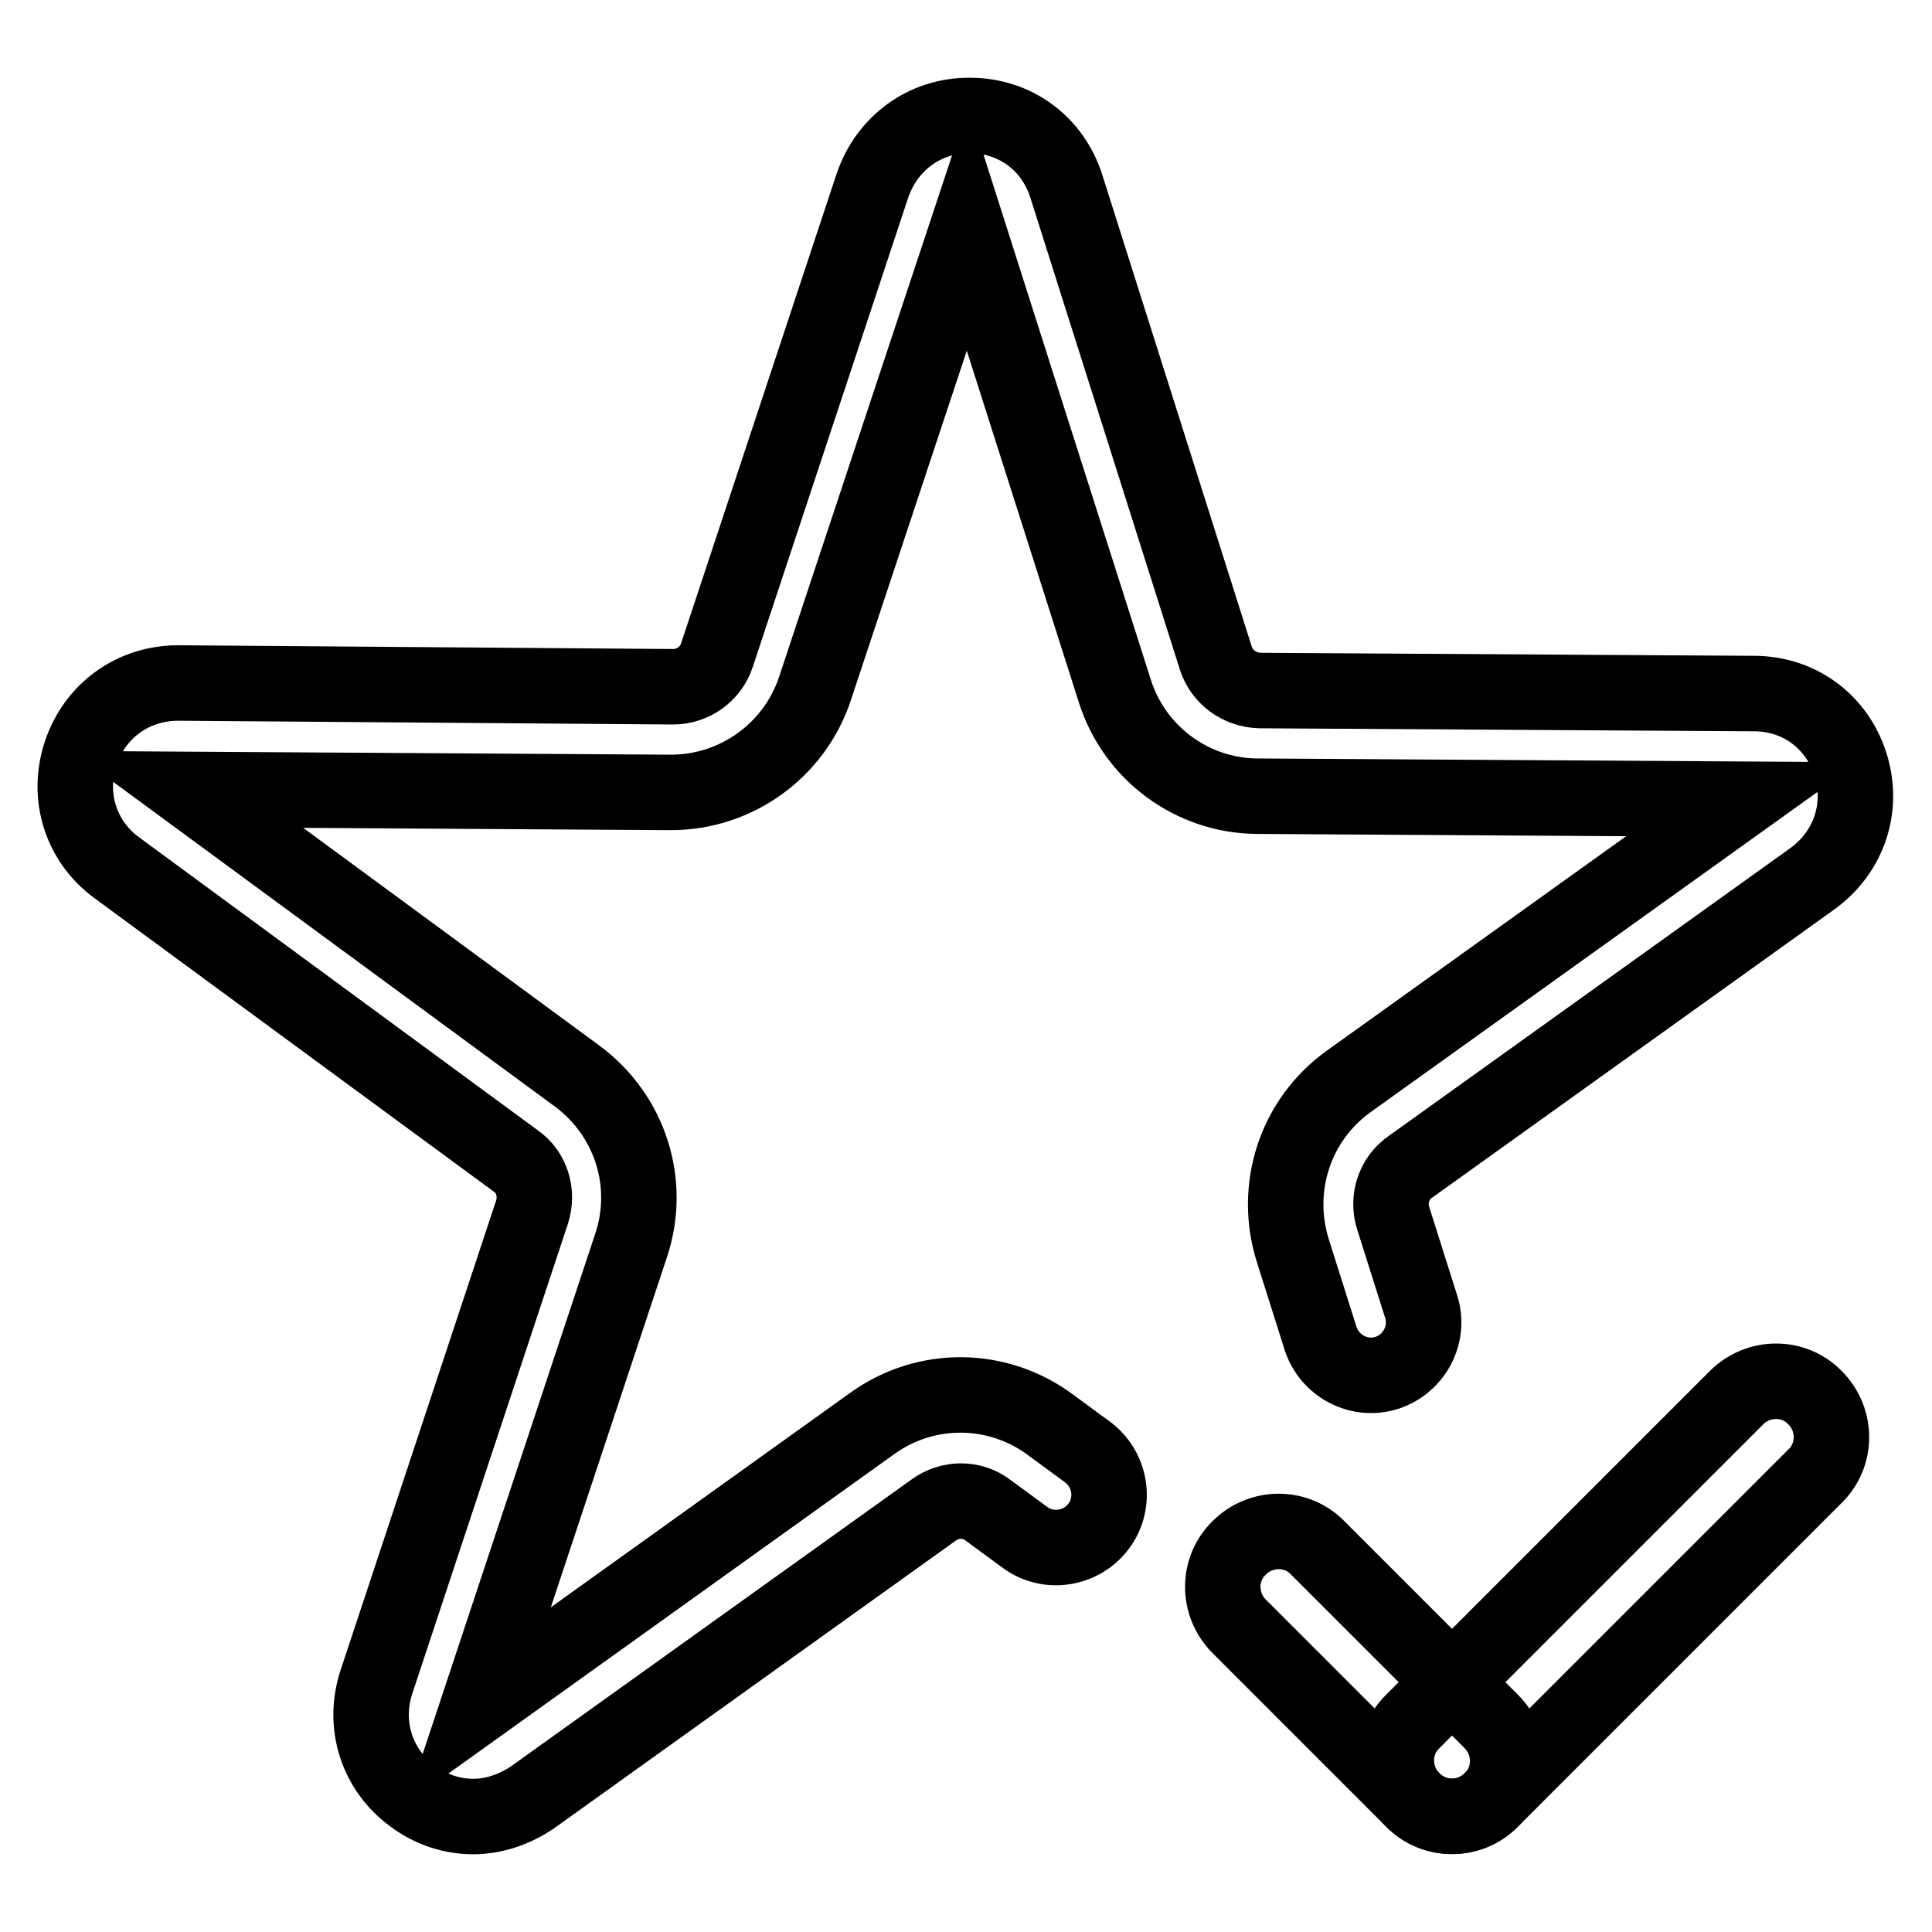
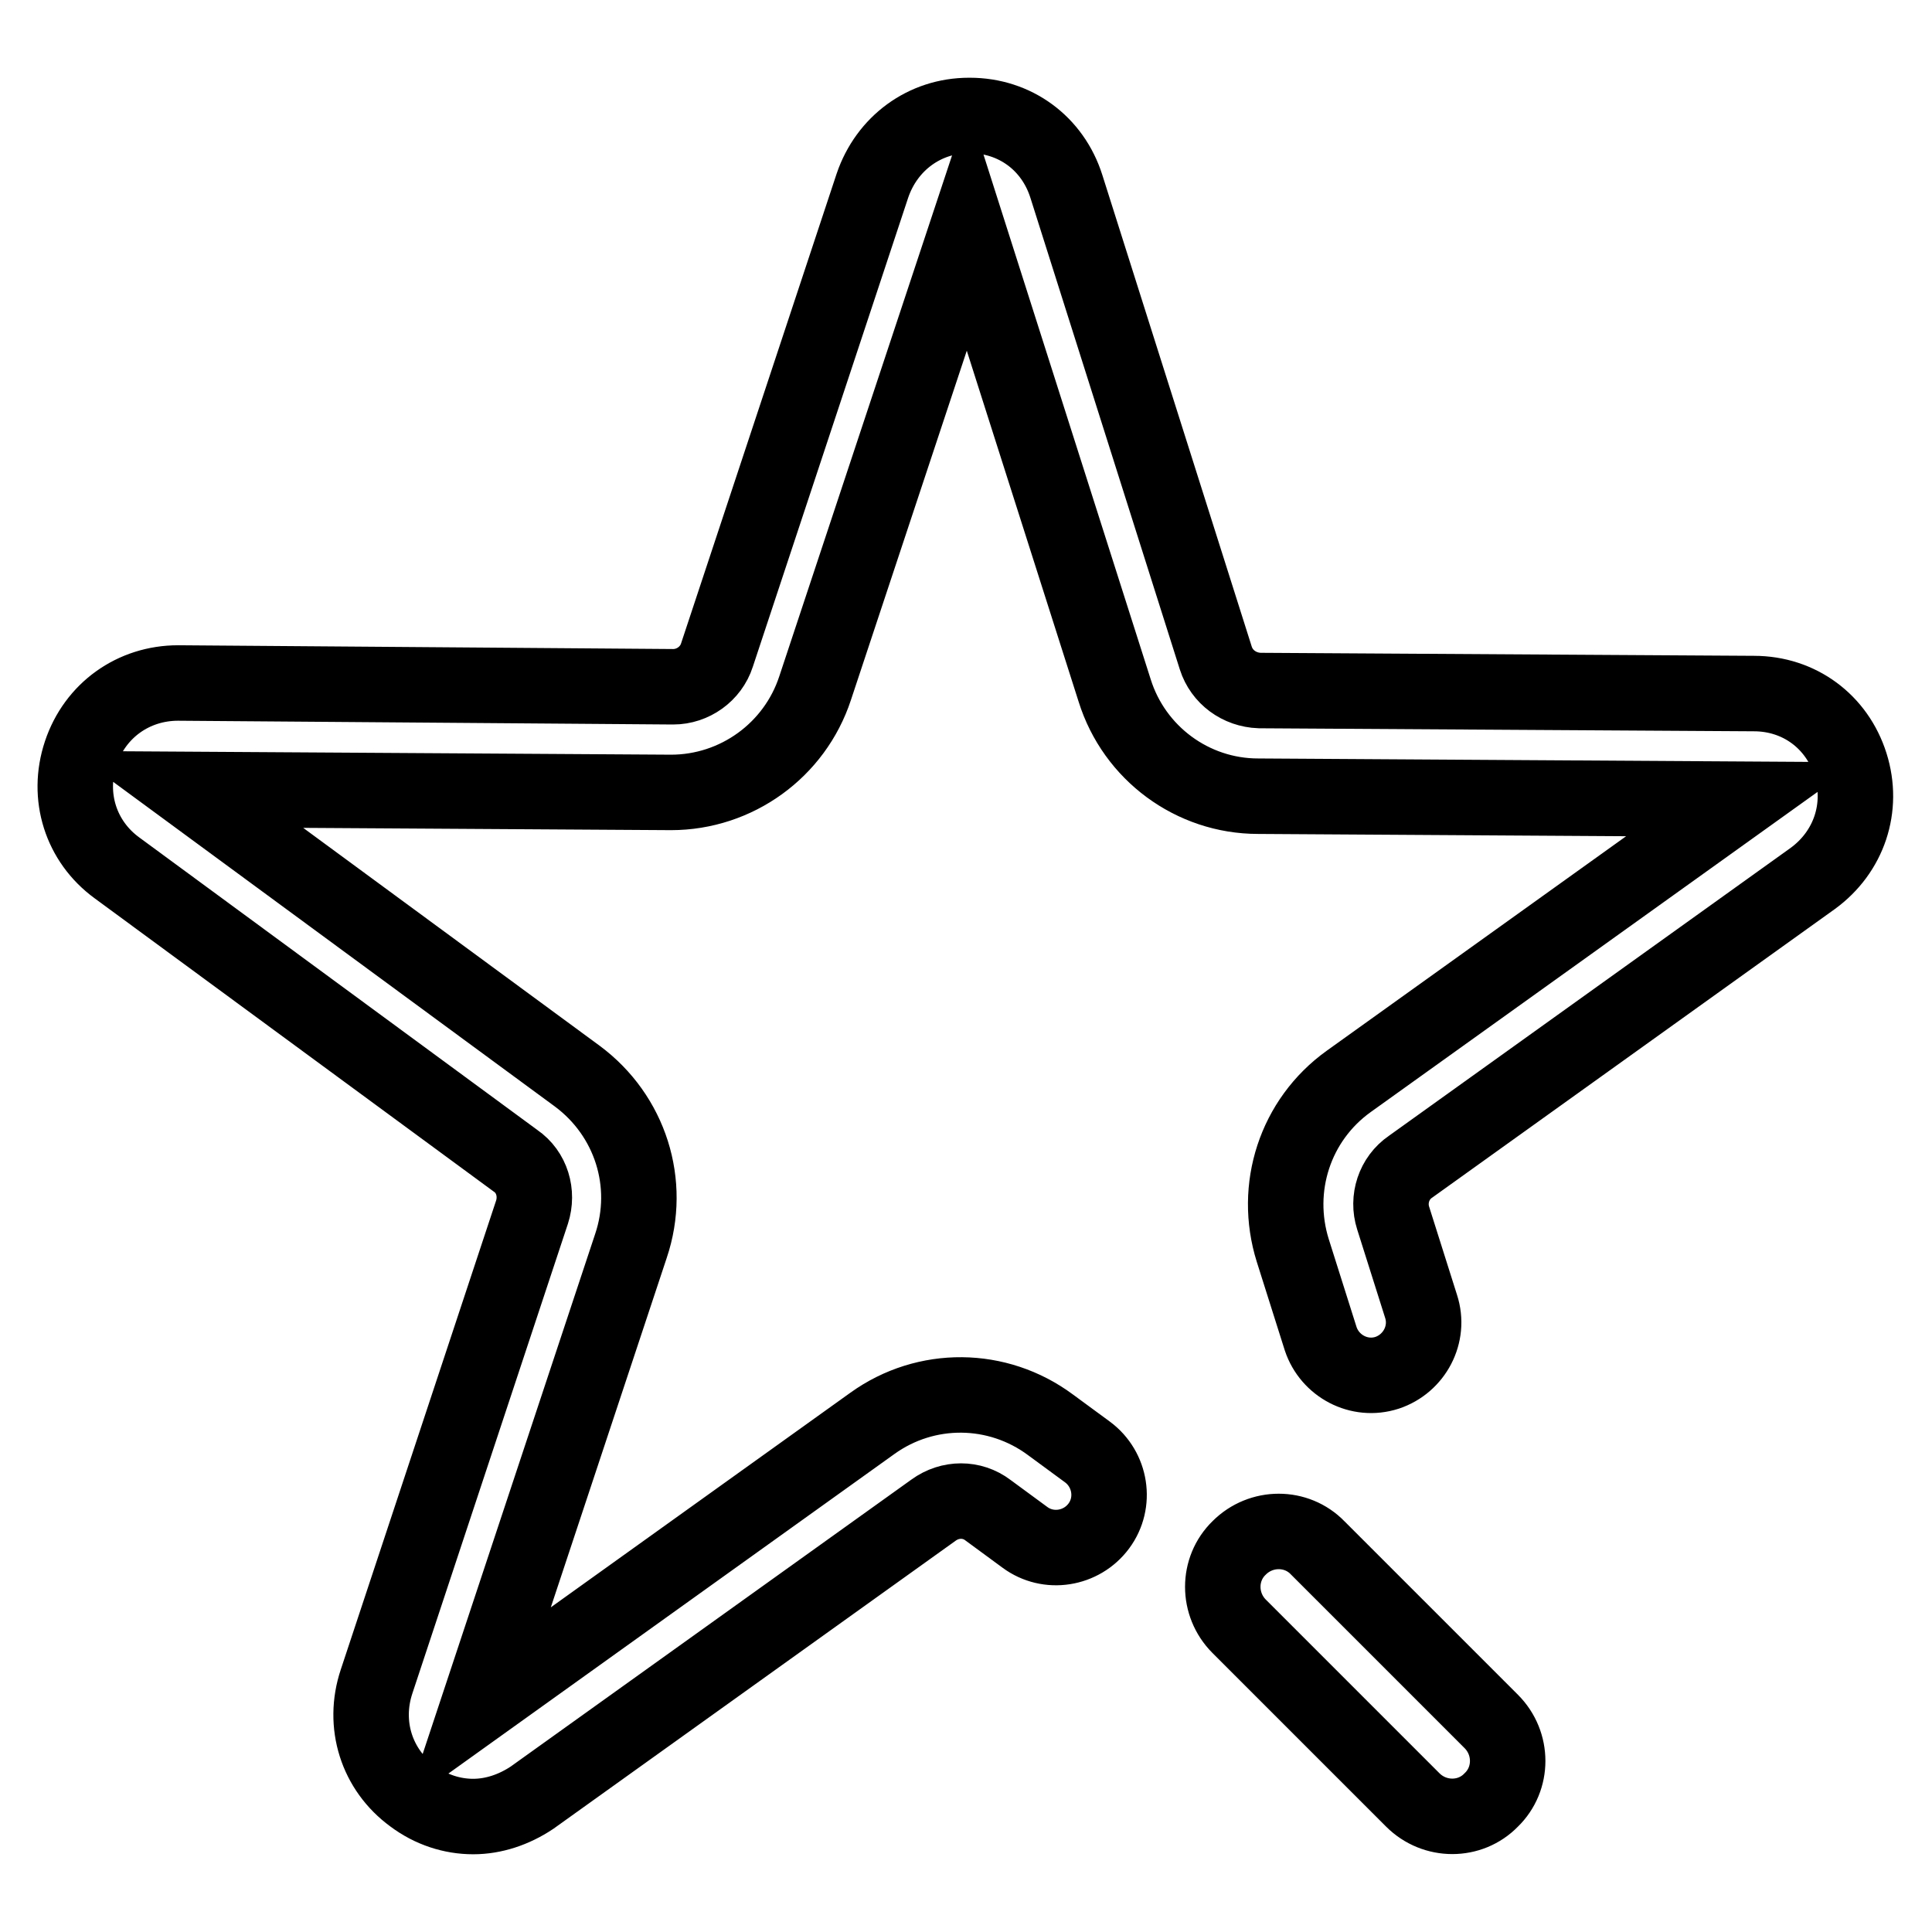
<svg xmlns="http://www.w3.org/2000/svg" version="1.1" x="0px" y="0px" viewBox="0 0 256 256" enable-background="new 0 0 256 256" xml:space="preserve">
  <g>
-     <path stroke-width="10" fill-opacity="0" stroke="#000000" d="M62.7,240.7c-2.8,0-5.6-0.9-8-2.7c-4.8-3.5-6.7-9.5-4.8-15.2l20.6-62.2c0.8-2.5,0-5.3-2.2-6.8L15.5,115 c-4.8-3.5-6.7-9.5-4.8-15.2c1.9-5.7,7-9.3,12.9-9.3L89.2,91h0c2.6,0,5-1.7,5.8-4.2l20.6-62.2c1.9-5.6,6.9-9.3,12.8-9.3h0.1 c6,0,11,3.7,12.8,9.4l19.8,62.5c0.8,2.5,3.1,4.2,5.8,4.3l65.5,0.4c6,0,11,3.7,12.8,9.4c1.8,5.7-0.2,11.6-5,15.1l-53.3,38.2 c-2.2,1.5-3.1,4.3-2.3,6.8l3.7,11.7c1.2,3.7-0.9,7.6-4.5,8.8c-3.7,1.2-7.6-0.9-8.8-4.5l-3.7-11.7c-2.6-8.3,0.3-17.3,7.4-22.4 l52.2-37.4l-64.2-0.4c-8.7,0-16.4-5.7-19-14l-19.5-61.2l-20.2,60.9c-2.7,8.2-10.4,13.8-19.1,13.8H89l-64.2-0.4l51.7,38 c7,5.2,9.9,14.2,7.1,22.5L63.4,226l52.2-37.4c7.1-5.1,16.6-5,23.6,0.2l4.9,3.6c3.1,2.3,3.8,6.7,1.5,9.8c-2.3,3.1-6.7,3.8-9.8,1.5 l-4.9-3.6c-2.1-1.6-5-1.6-7.2,0l-53.2,38.1C68.1,239.8,65.4,240.7,62.7,240.7z M187.2,238.5l-23-23c-2.9-2.9-2.9-7.6,0-10.4 c2.9-2.9,7.6-2.9,10.4,0l23,23c2.9,2.9,2.9,7.6,0,10.4C194.8,241.4,190.1,241.4,187.2,238.5z" />
-     <path stroke-width="10" fill-opacity="0" stroke="#000000" d="M240.5,195.6l-42.9,42.9c-2.9,2.9-7.6,2.9-10.4,0c-2.9-2.9-2.9-7.6,0-10.4l42.9-42.9 c2.9-2.9,7.6-2.9,10.4,0C243.4,188.1,243.4,192.8,240.5,195.6z" />
+     <path stroke-width="10" fill-opacity="0" stroke="#000000" d="M62.7,240.7c-2.8,0-5.6-0.9-8-2.7c-4.8-3.5-6.7-9.5-4.8-15.2l20.6-62.2c0.8-2.5,0-5.3-2.2-6.8L15.5,115 c-4.8-3.5-6.7-9.5-4.8-15.2c1.9-5.7,7-9.3,12.9-9.3L89.2,91h0c2.6,0,5-1.7,5.8-4.2l20.6-62.2c1.9-5.6,6.9-9.3,12.8-9.3h0.1 c6,0,11,3.7,12.8,9.4l19.8,62.5c0.8,2.5,3.1,4.2,5.8,4.3l65.5,0.4c6,0,11,3.7,12.8,9.4c1.8,5.7-0.2,11.6-5,15.1l-53.3,38.2 c-2.2,1.5-3.1,4.3-2.3,6.8l3.7,11.7c1.2,3.7-0.9,7.6-4.5,8.8c-3.7,1.2-7.6-0.9-8.8-4.5l-3.7-11.7c-2.6-8.3,0.3-17.3,7.4-22.4 l52.2-37.4l-64.2-0.4c-8.7,0-16.4-5.7-19-14l-19.5-61.2l-20.2,60.9c-2.7,8.2-10.4,13.8-19.1,13.8H89l-64.2-0.4l51.7,38 c7,5.2,9.9,14.2,7.1,22.5L63.4,226l52.2-37.4c7.1-5.1,16.6-5,23.6,0.2l4.9,3.6c3.1,2.3,3.8,6.7,1.5,9.8c-2.3,3.1-6.7,3.8-9.8,1.5 l-4.9-3.6c-2.1-1.6-5-1.6-7.2,0l-53.2,38.1C68.1,239.8,65.4,240.7,62.7,240.7z M187.2,238.5l-23-23c-2.9-2.9-2.9-7.6,0-10.4 c2.9-2.9,7.6-2.9,10.4,0l23,23c2.9,2.9,2.9,7.6,0,10.4C194.8,241.4,190.1,241.4,187.2,238.5" />
  </g>
</svg>